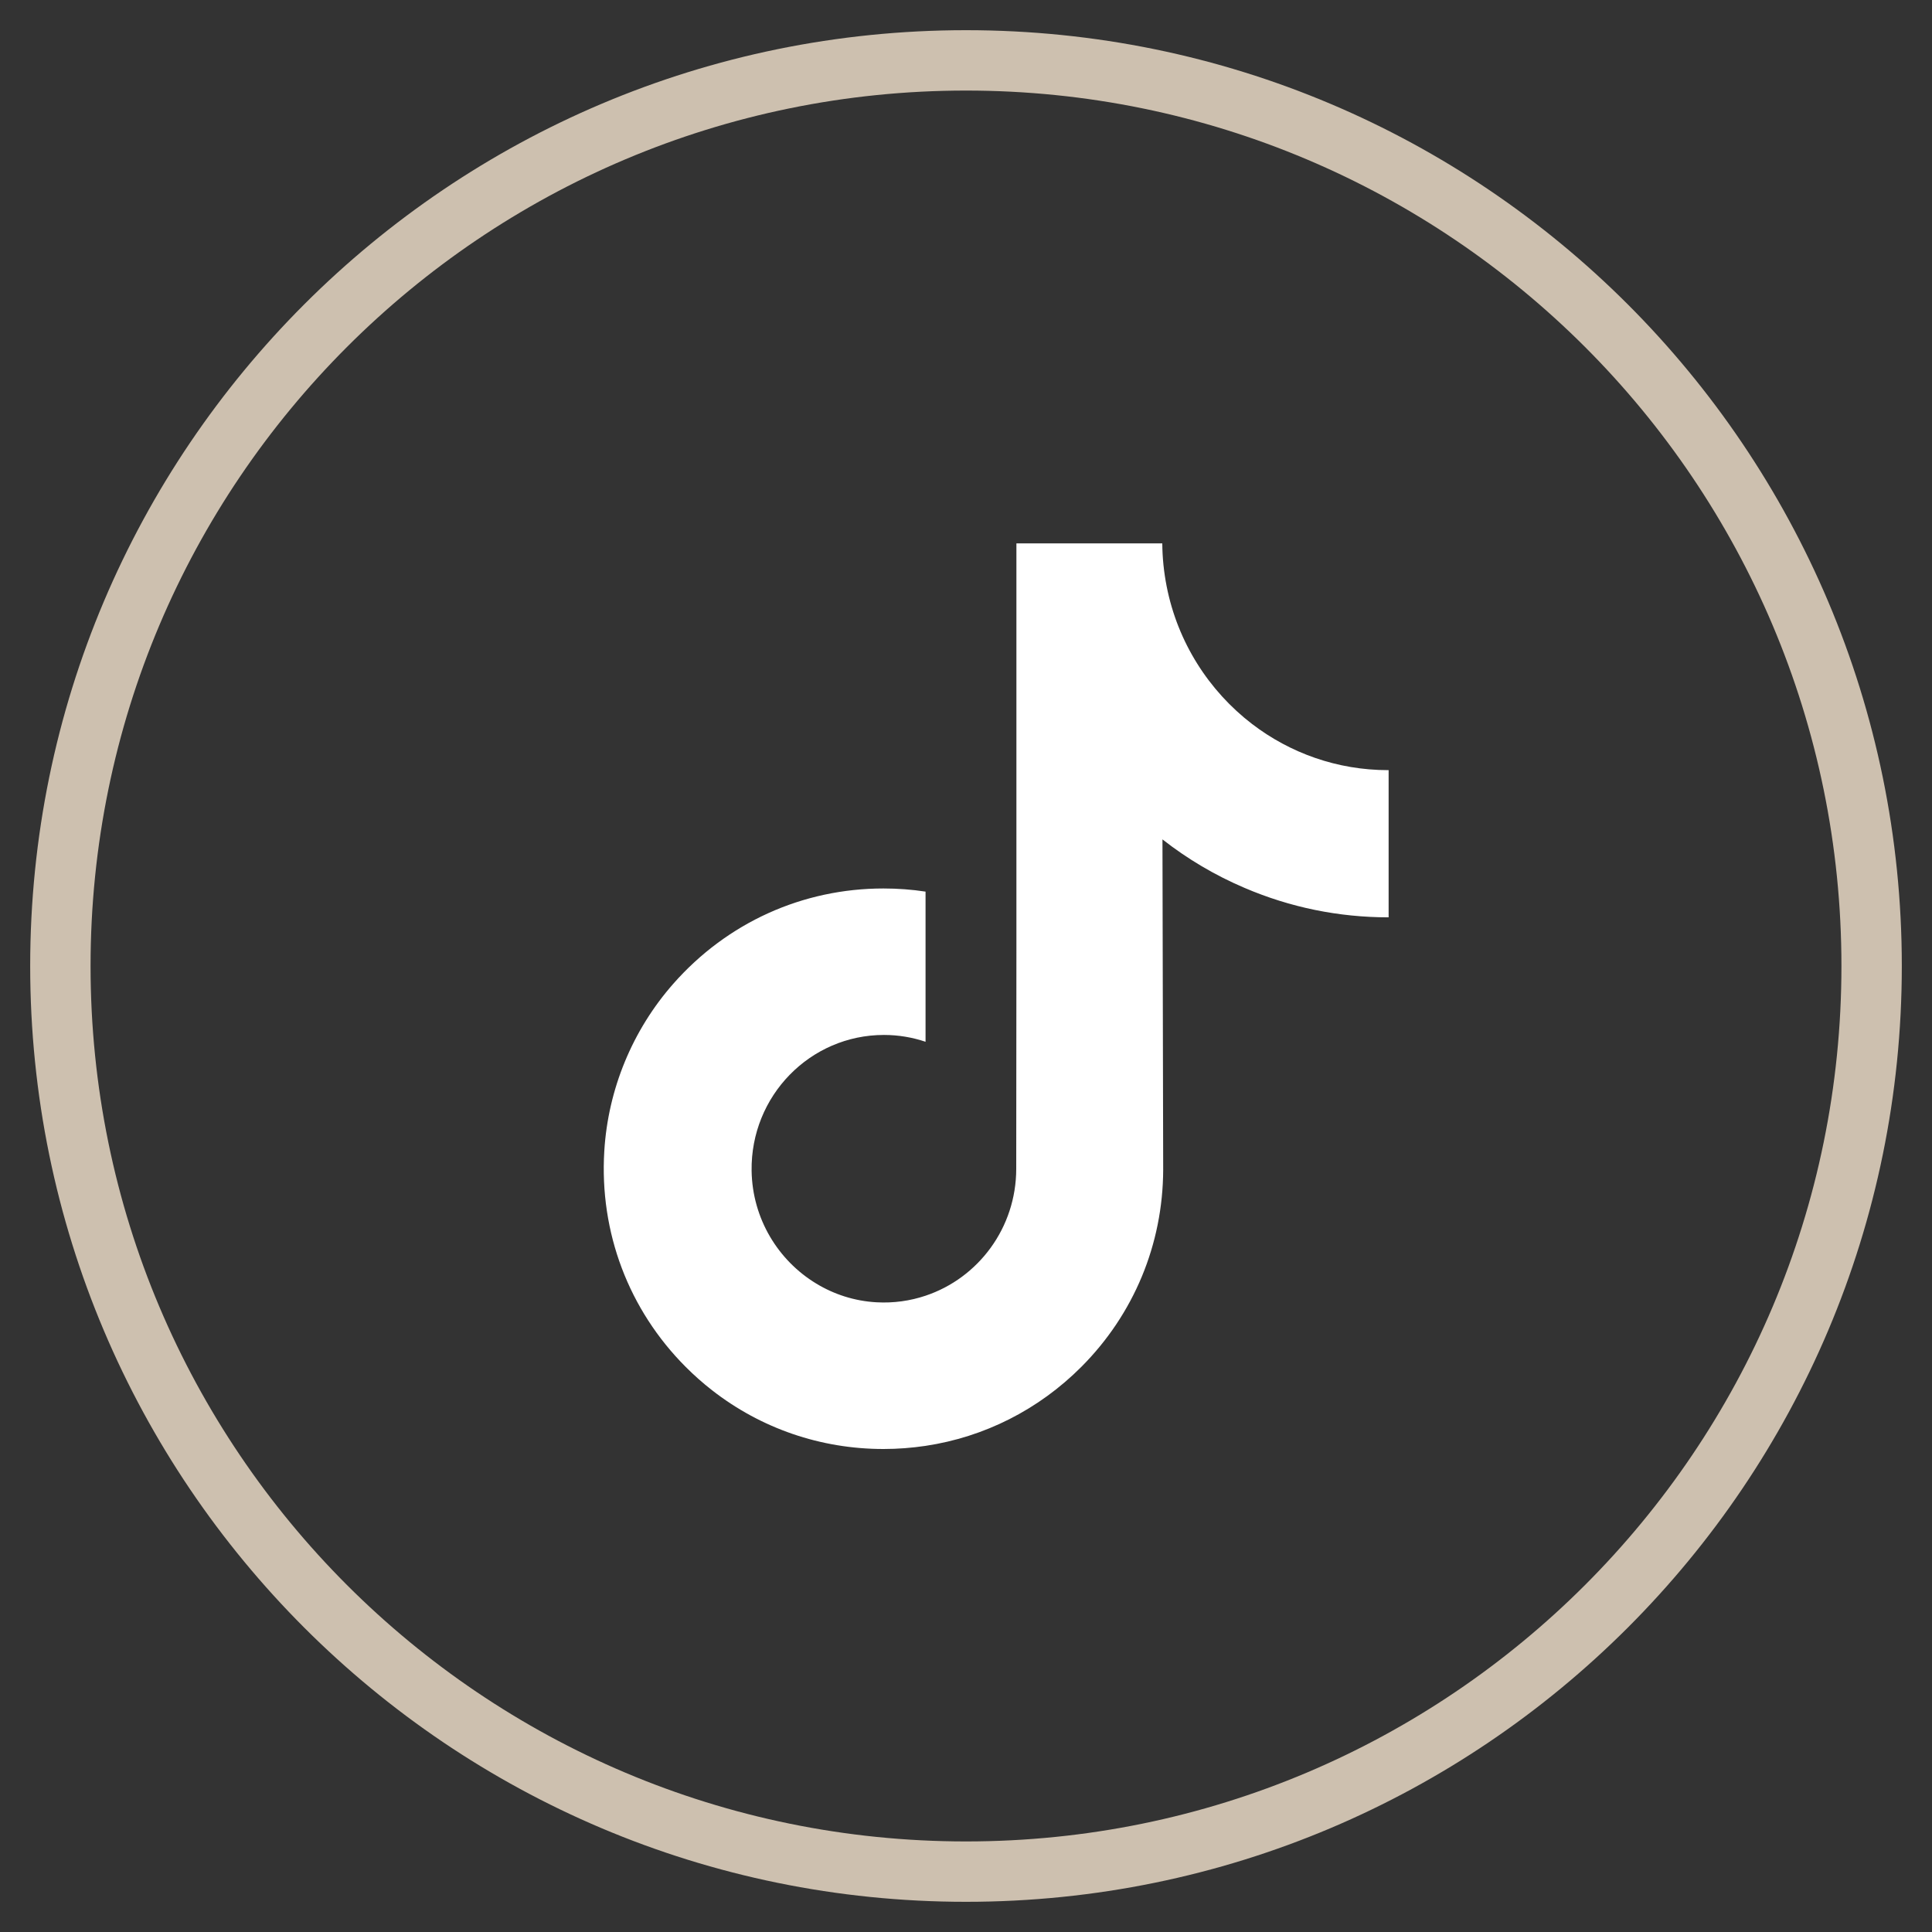
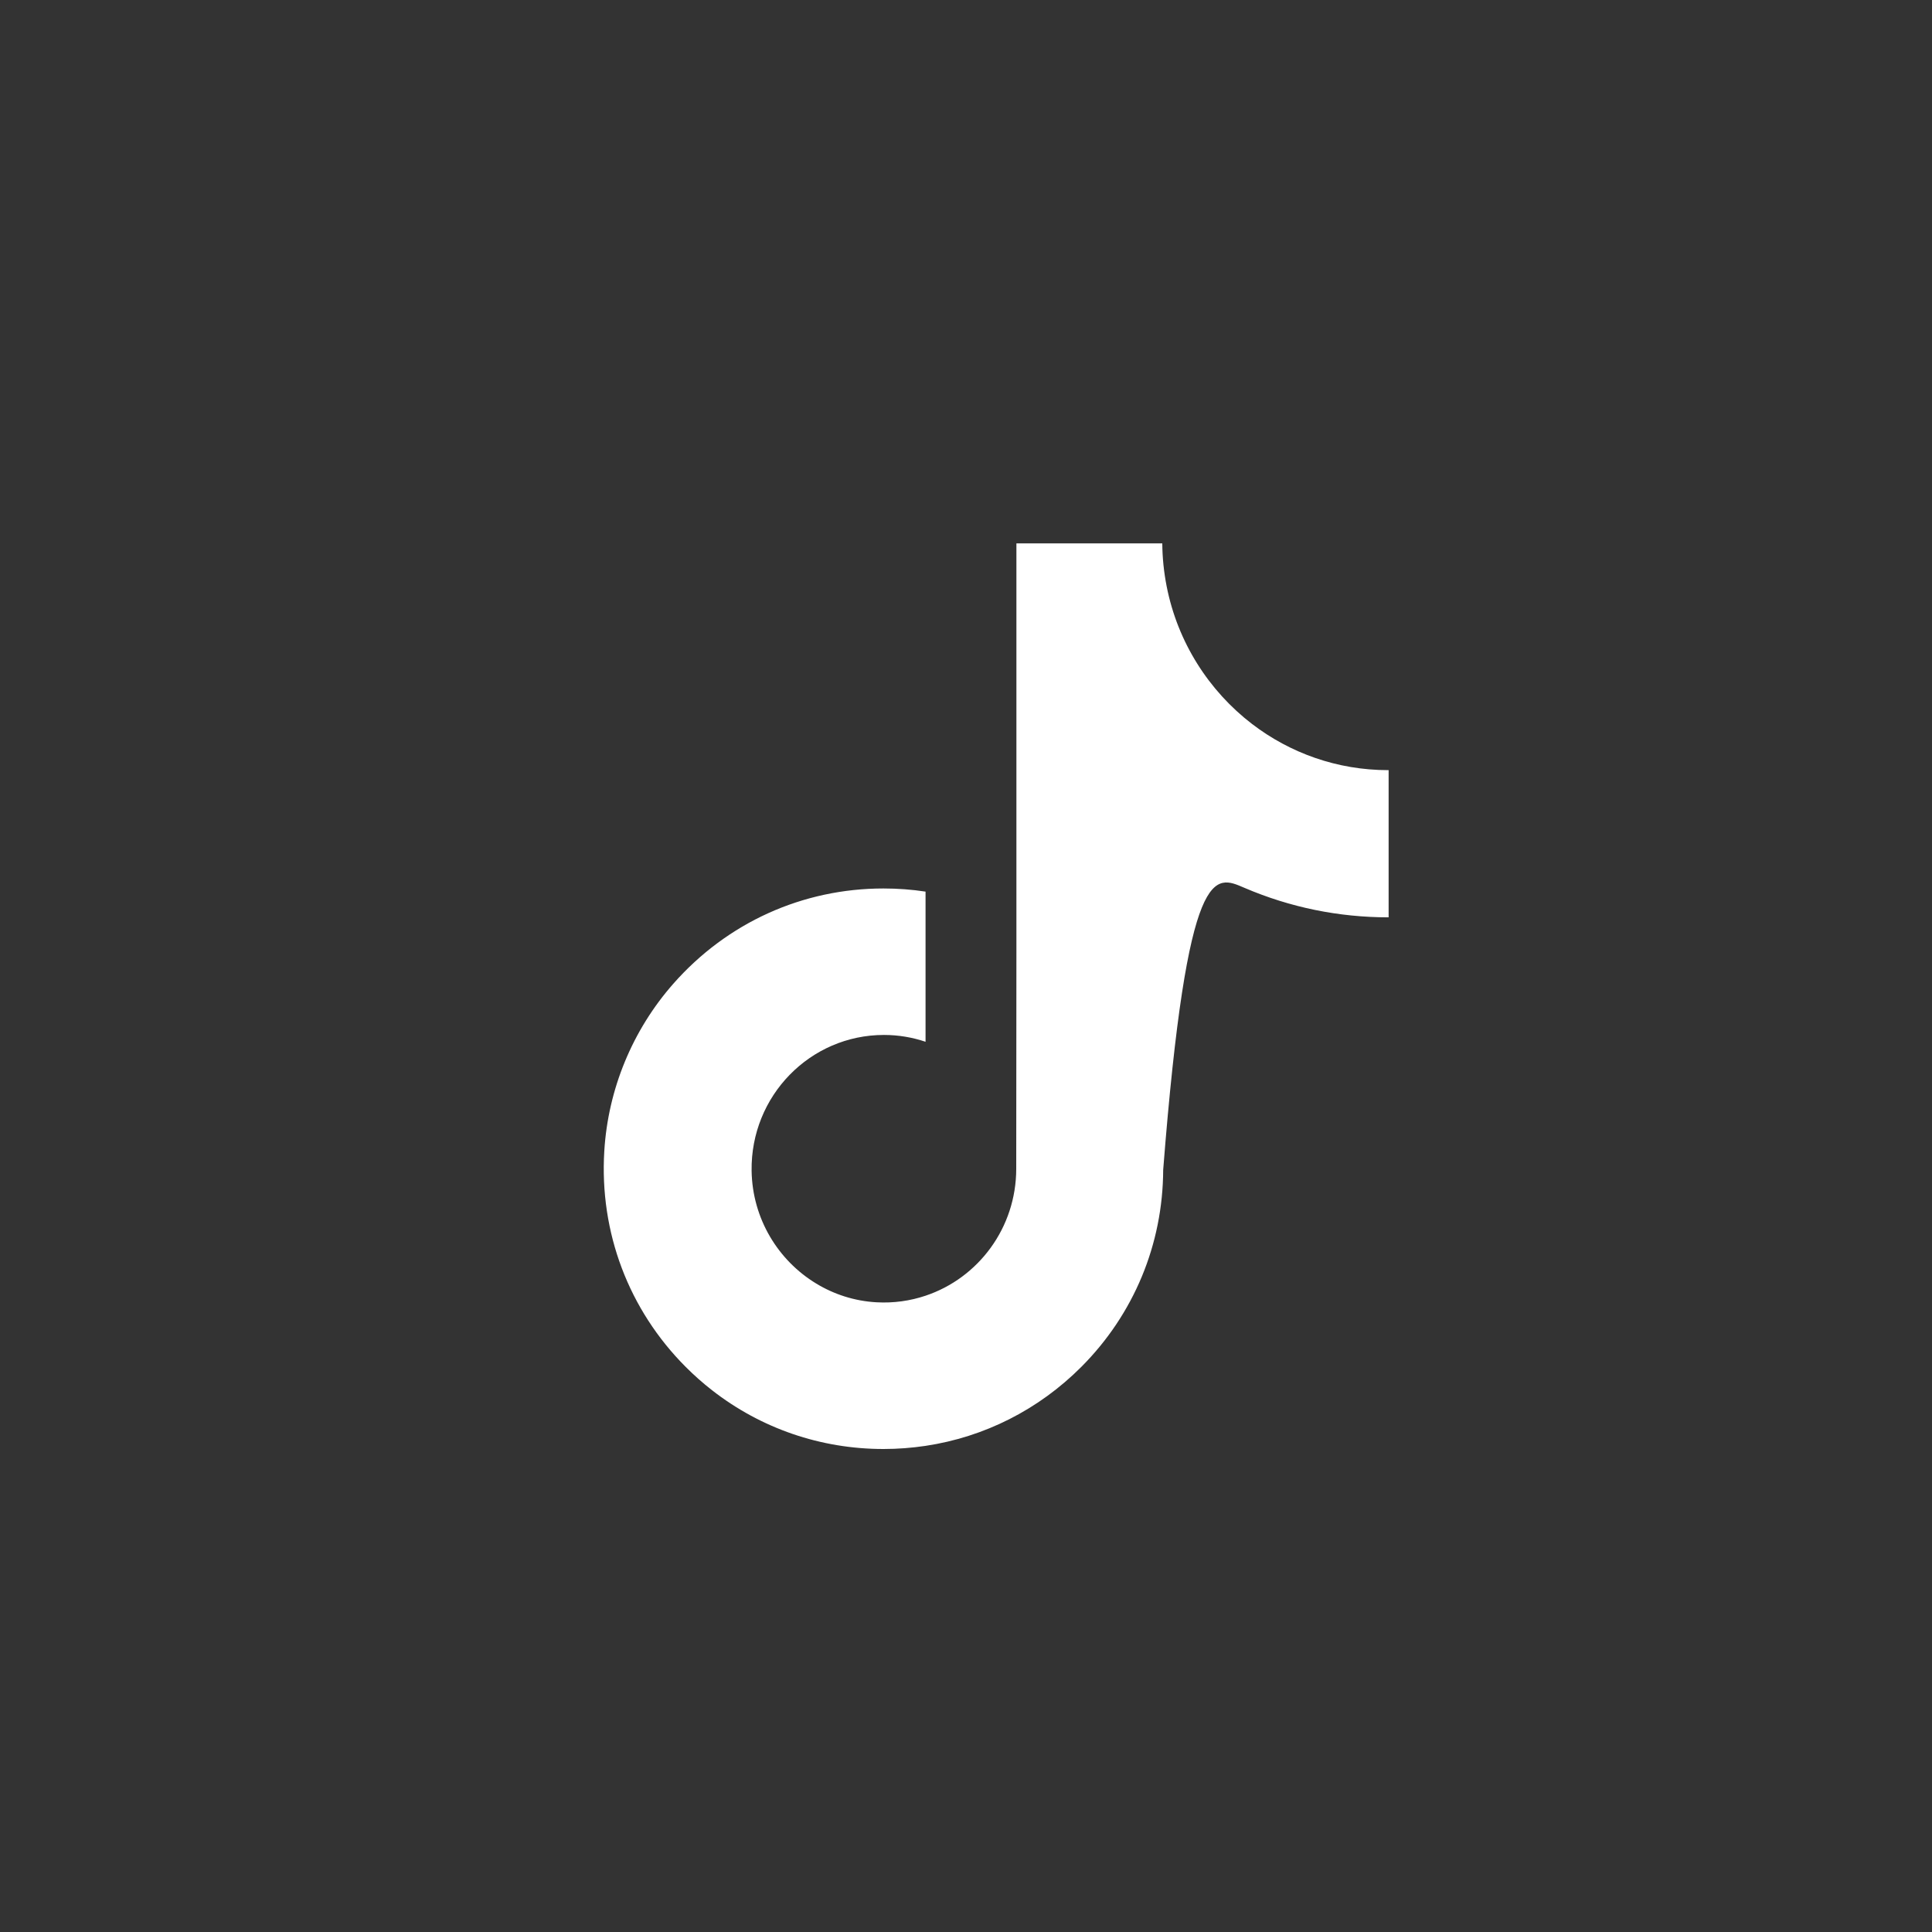
<svg xmlns="http://www.w3.org/2000/svg" width="32" height="32" viewBox="0 0 32 32" fill="none">
  <rect x="0" y="0" width="32" height="32" fill="#333333" stroke="none" />
-   <path d="M1.5 16C1.5 7.992 7.992 1.5 16 1.5V0.5C7.44 0.5 0.5 7.44 0.5 16H1.5ZM16 1.5C24.008 1.5 30.5 7.992 30.5 16H31.5C31.5 7.44 24.56 0.5 16 0.5V1.5ZM30.5 16C30.5 24.008 24.008 30.5 16 30.5V31.5C24.56 31.5 31.5 24.56 31.5 16H30.5ZM16 30.5C7.992 30.5 1.5 24.008 1.5 16H0.5C0.5 24.56 7.44 31.5 16 31.5V30.5Z" fill="#CDC0AF" />
-   <path d="M22.993 12.756C22.147 12.756 21.367 12.472 20.74 11.993C20.022 11.443 19.505 10.638 19.323 9.709C19.278 9.479 19.253 9.243 19.251 9H16.835V15.692L16.832 19.358C16.832 20.338 16.203 21.169 15.33 21.461C15.077 21.546 14.803 21.586 14.518 21.57C14.155 21.55 13.814 21.439 13.518 21.259C12.888 20.877 12.461 20.184 12.449 19.392C12.431 18.152 13.419 17.142 14.641 17.142C14.882 17.142 15.113 17.182 15.33 17.255V15.425V14.768C15.101 14.733 14.869 14.716 14.633 14.716C13.296 14.716 12.046 15.279 11.152 16.294C10.477 17.061 10.071 18.039 10.009 19.066C9.927 20.413 10.414 21.695 11.357 22.64C11.496 22.779 11.641 22.908 11.794 23.027C12.603 23.658 13.592 24 14.633 24C14.869 24 15.101 23.982 15.33 23.948C16.303 23.802 17.201 23.35 17.91 22.64C18.78 21.768 19.261 20.61 19.266 19.377L19.254 13.903C19.669 14.228 20.123 14.497 20.611 14.705C21.369 15.03 22.173 15.194 23 15.194V13.415V12.755C23 12.756 22.994 12.756 22.993 12.756V12.756Z" fill="white" />
+   <path d="M22.993 12.756C22.147 12.756 21.367 12.472 20.74 11.993C20.022 11.443 19.505 10.638 19.323 9.709C19.278 9.479 19.253 9.243 19.251 9H16.835V15.692L16.832 19.358C16.832 20.338 16.203 21.169 15.33 21.461C15.077 21.546 14.803 21.586 14.518 21.57C14.155 21.55 13.814 21.439 13.518 21.259C12.888 20.877 12.461 20.184 12.449 19.392C12.431 18.152 13.419 17.142 14.641 17.142C14.882 17.142 15.113 17.182 15.33 17.255V15.425V14.768C15.101 14.733 14.869 14.716 14.633 14.716C13.296 14.716 12.046 15.279 11.152 16.294C10.477 17.061 10.071 18.039 10.009 19.066C9.927 20.413 10.414 21.695 11.357 22.64C11.496 22.779 11.641 22.908 11.794 23.027C12.603 23.658 13.592 24 14.633 24C14.869 24 15.101 23.982 15.33 23.948C16.303 23.802 17.201 23.35 17.91 22.64C18.78 21.768 19.261 20.61 19.266 19.377C19.669 14.228 20.123 14.497 20.611 14.705C21.369 15.03 22.173 15.194 23 15.194V13.415V12.755C23 12.756 22.994 12.756 22.993 12.756V12.756Z" fill="white" />
</svg>